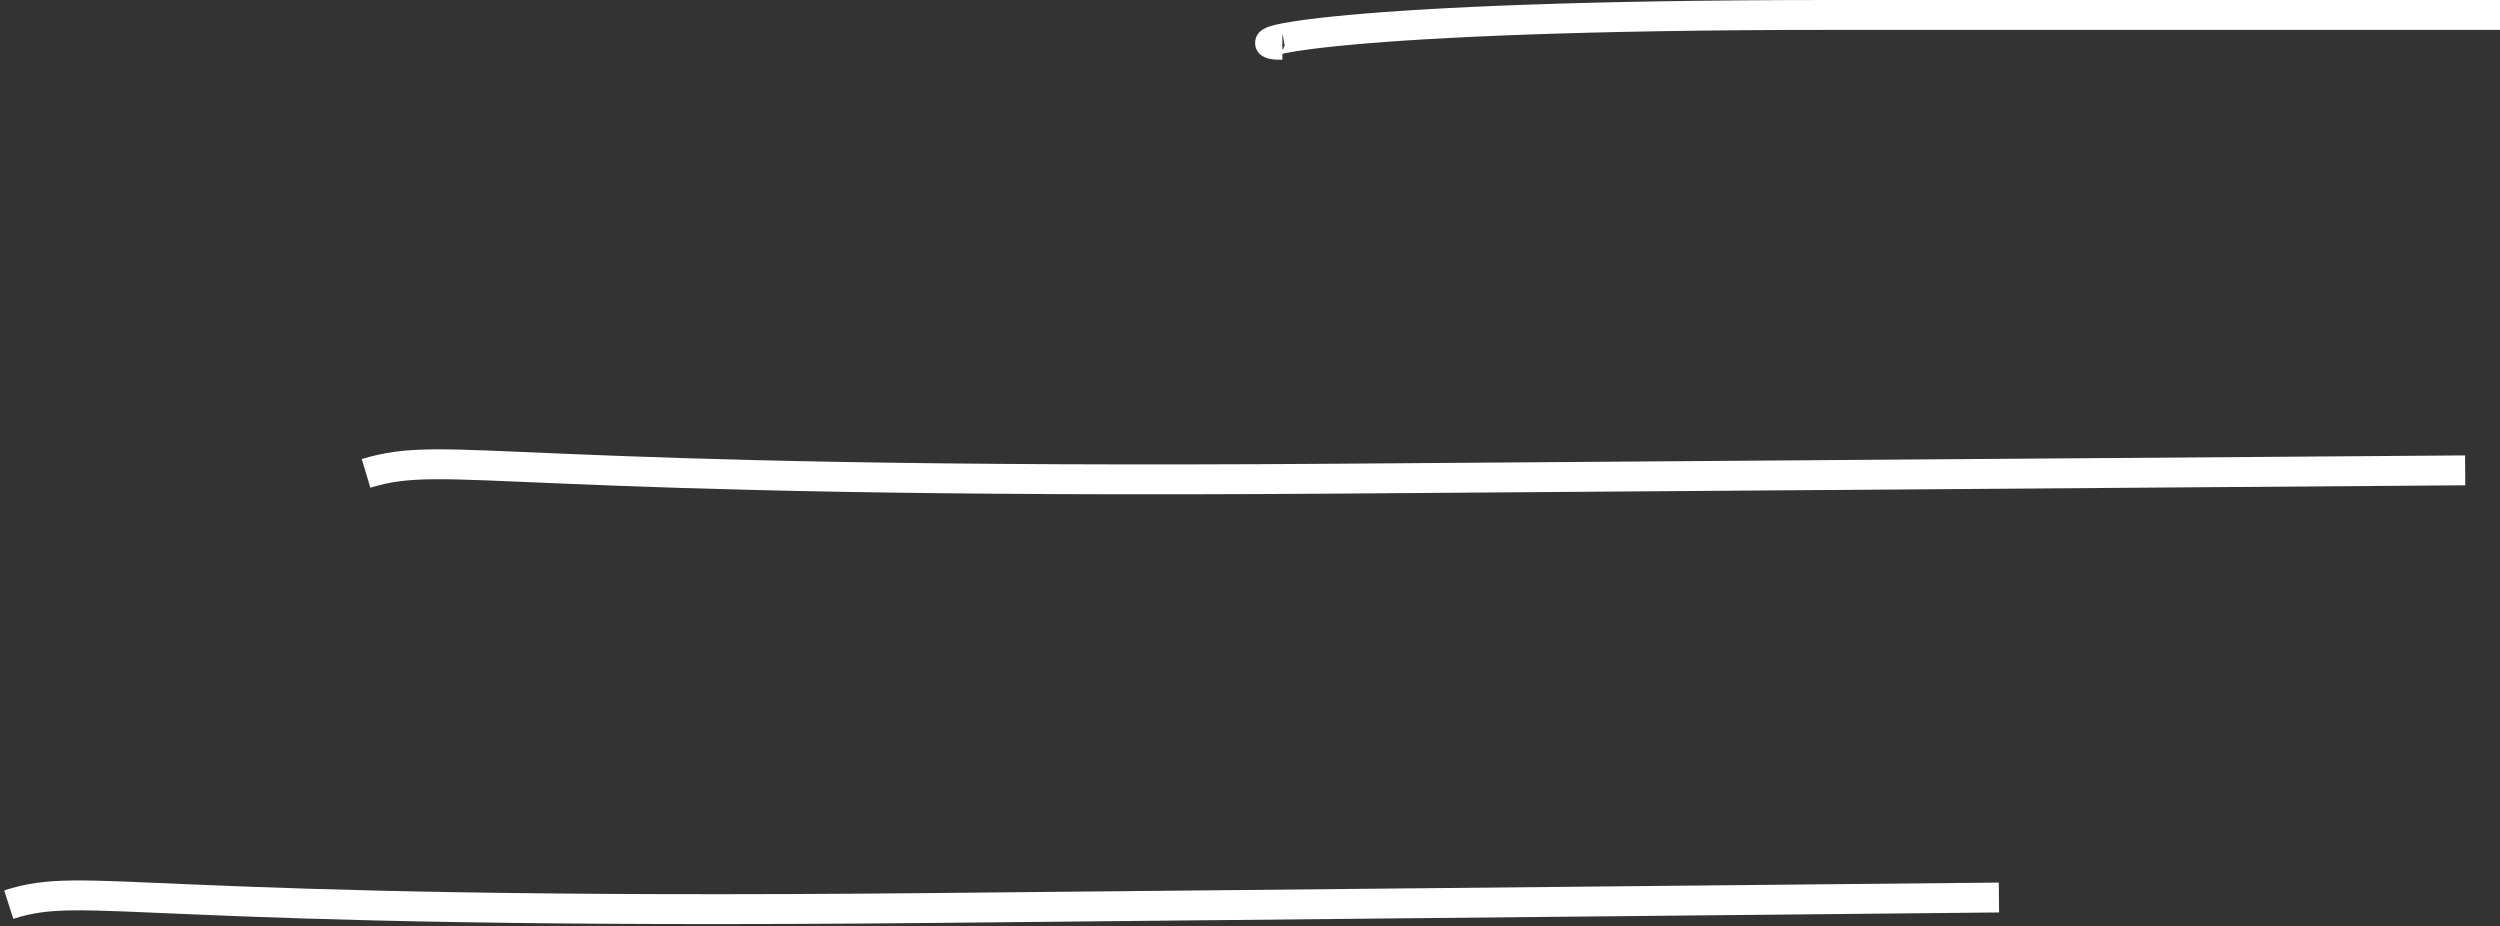
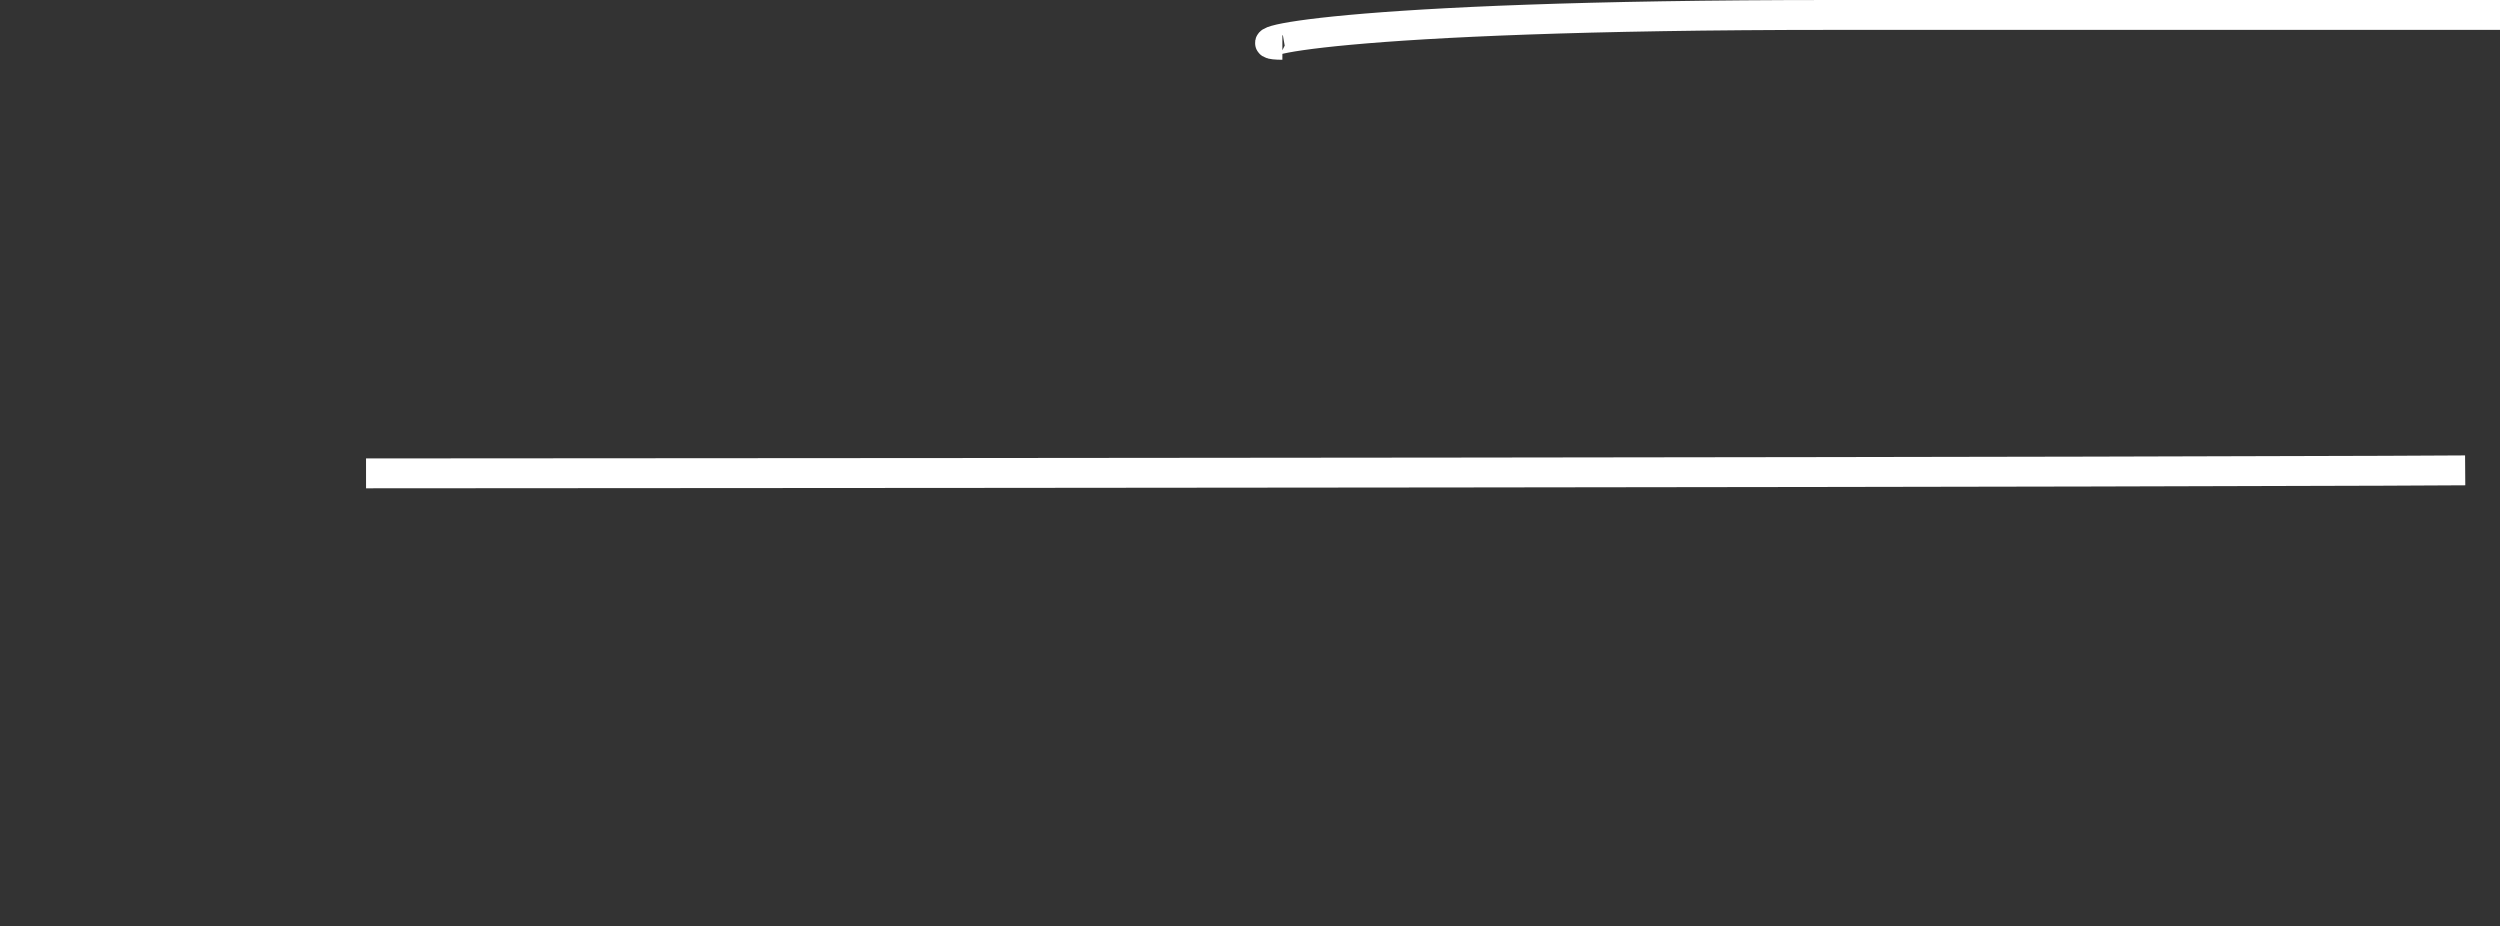
<svg xmlns="http://www.w3.org/2000/svg" width="502" height="186" viewBox="0 0 502 186" fill="none">
  <rect x="0" y="0" width="502" height="186" fill="#333333" stroke="none" />
  <path d="M257.501 9C247.001 9 267.2 3 368 3C468.8 3 499.334 3 502.001 3" stroke="white" stroke-width="6" />
-   <path d="M73.501 95.051C90.464 89.926 98.59 97.366 268.772 96.113C438.955 94.86 490.505 94.48 495.007 94.447" stroke="white" stroke-width="6" />
-   <path d="M1.757 181.649C17.825 176.49 25.55 183.915 186.897 182.329C348.243 180.743 397.117 180.262 401.385 180.22" stroke="white" stroke-width="6" />
+   <path d="M73.501 95.051C438.955 94.86 490.505 94.48 495.007 94.447" stroke="white" stroke-width="6" />
</svg>